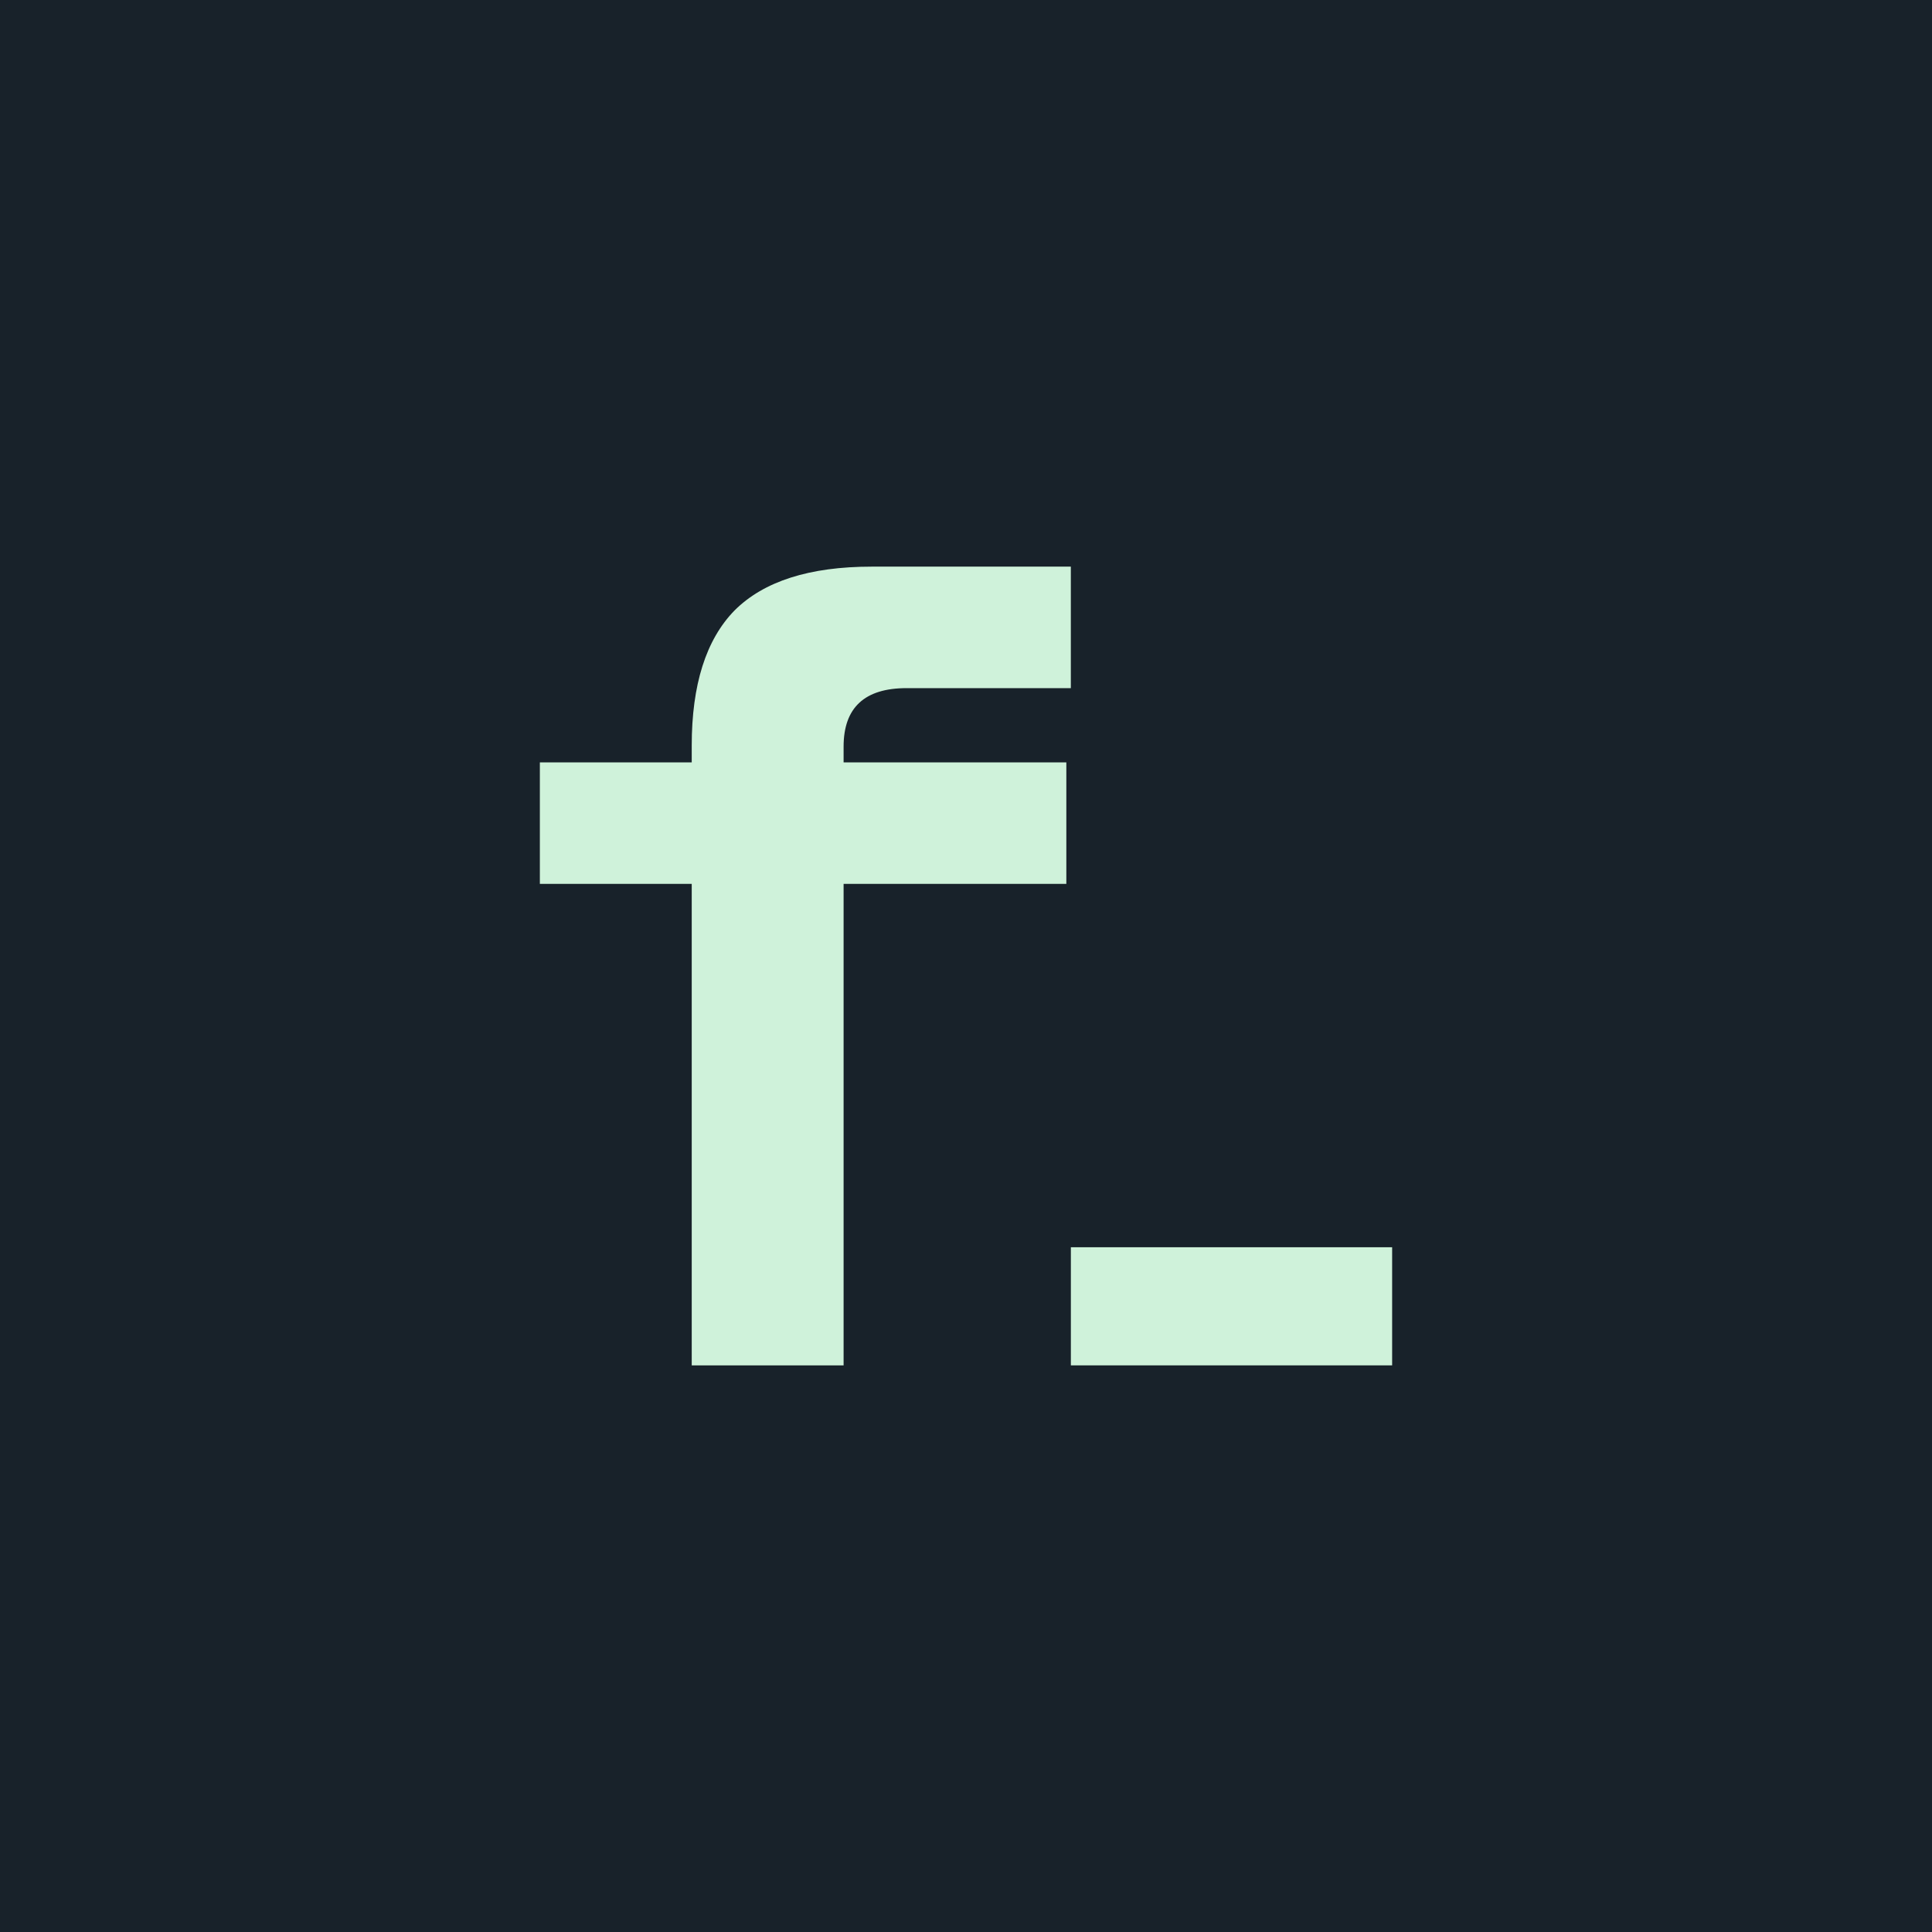
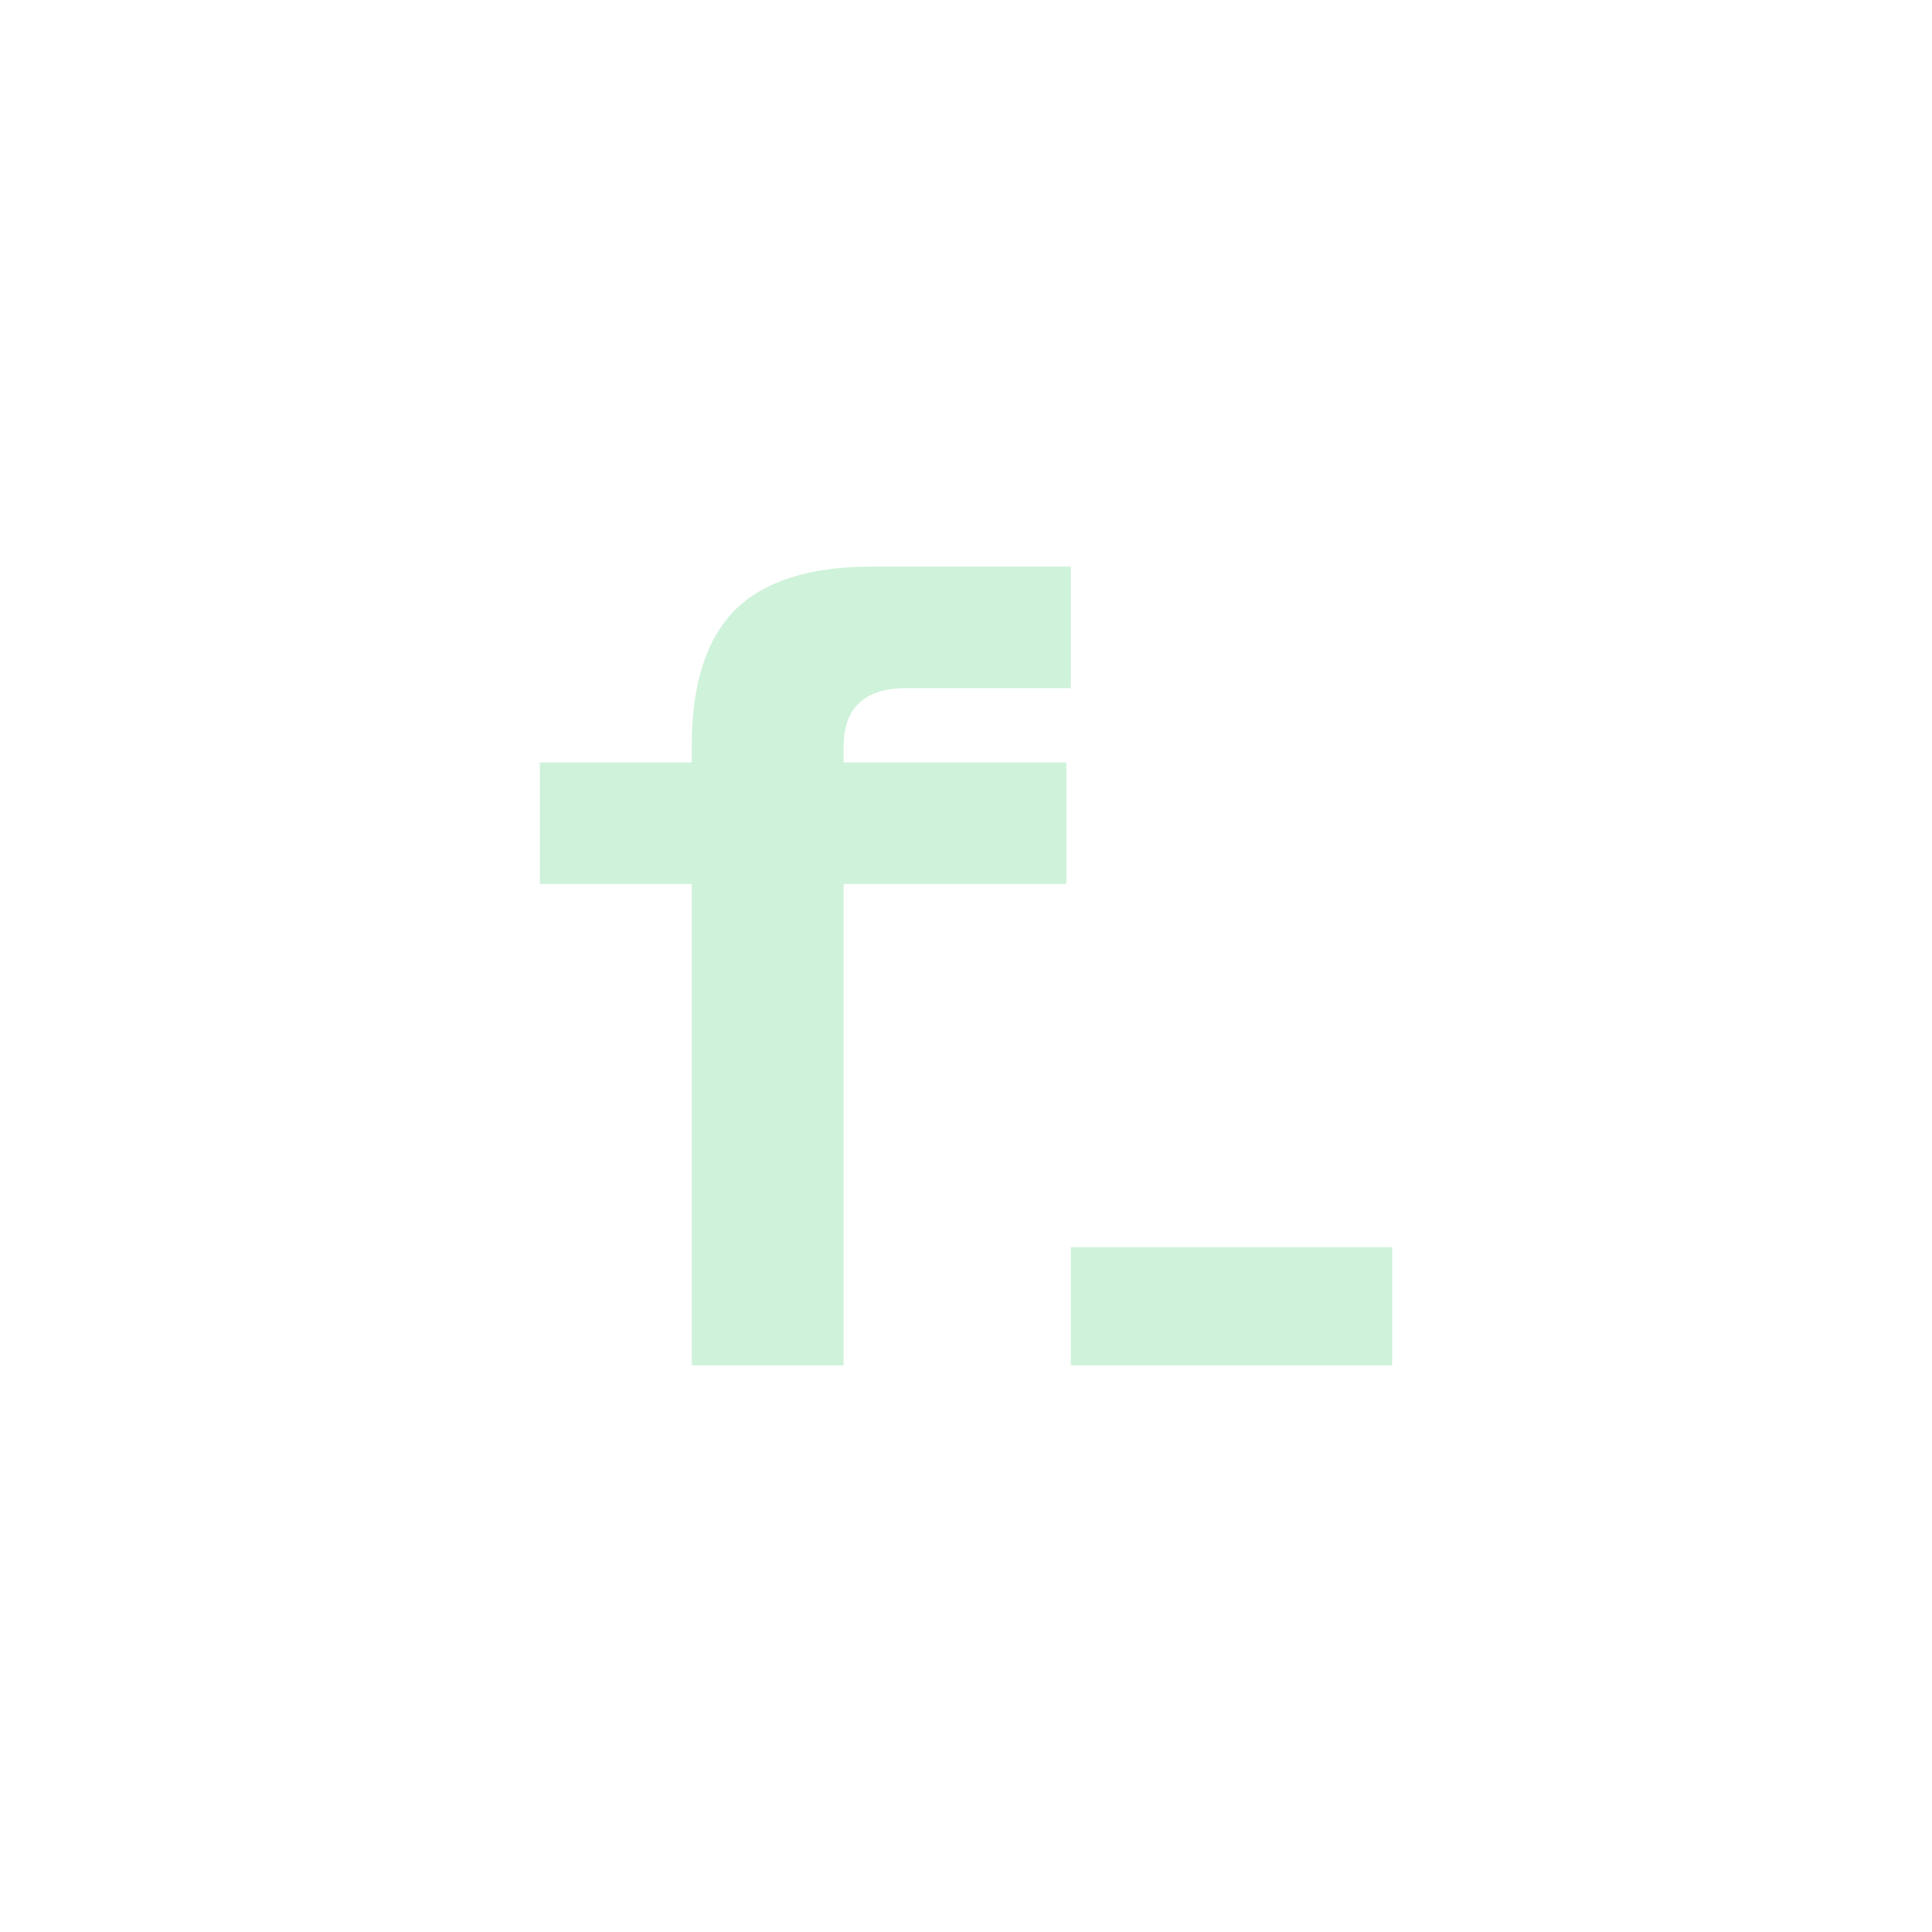
<svg xmlns="http://www.w3.org/2000/svg" width="79" height="79" viewBox="0 0 79 79" fill="none">
-   <rect x="0.5" y="0.5" width="78" height="78" fill="#18222A" />
-   <rect x="0.5" y="0.5" width="78" height="78" stroke="#18222A" />
  <path d="M28.285 55.83V36.142H22.075V31.174H28.285V30.484C28.285 28 28.868 26.16 30.033 24.964C31.229 23.768 33.1 23.17 35.645 23.17H43.787V28.138H37.071C35.354 28.138 34.495 28.935 34.495 30.53V31.174H43.603V36.142H34.495V55.83H28.285Z" fill="#CFF2DA" />
  <rect x="43.788" y="51" width="13.137" height="4.83" fill="#CFF2DA" />
</svg>